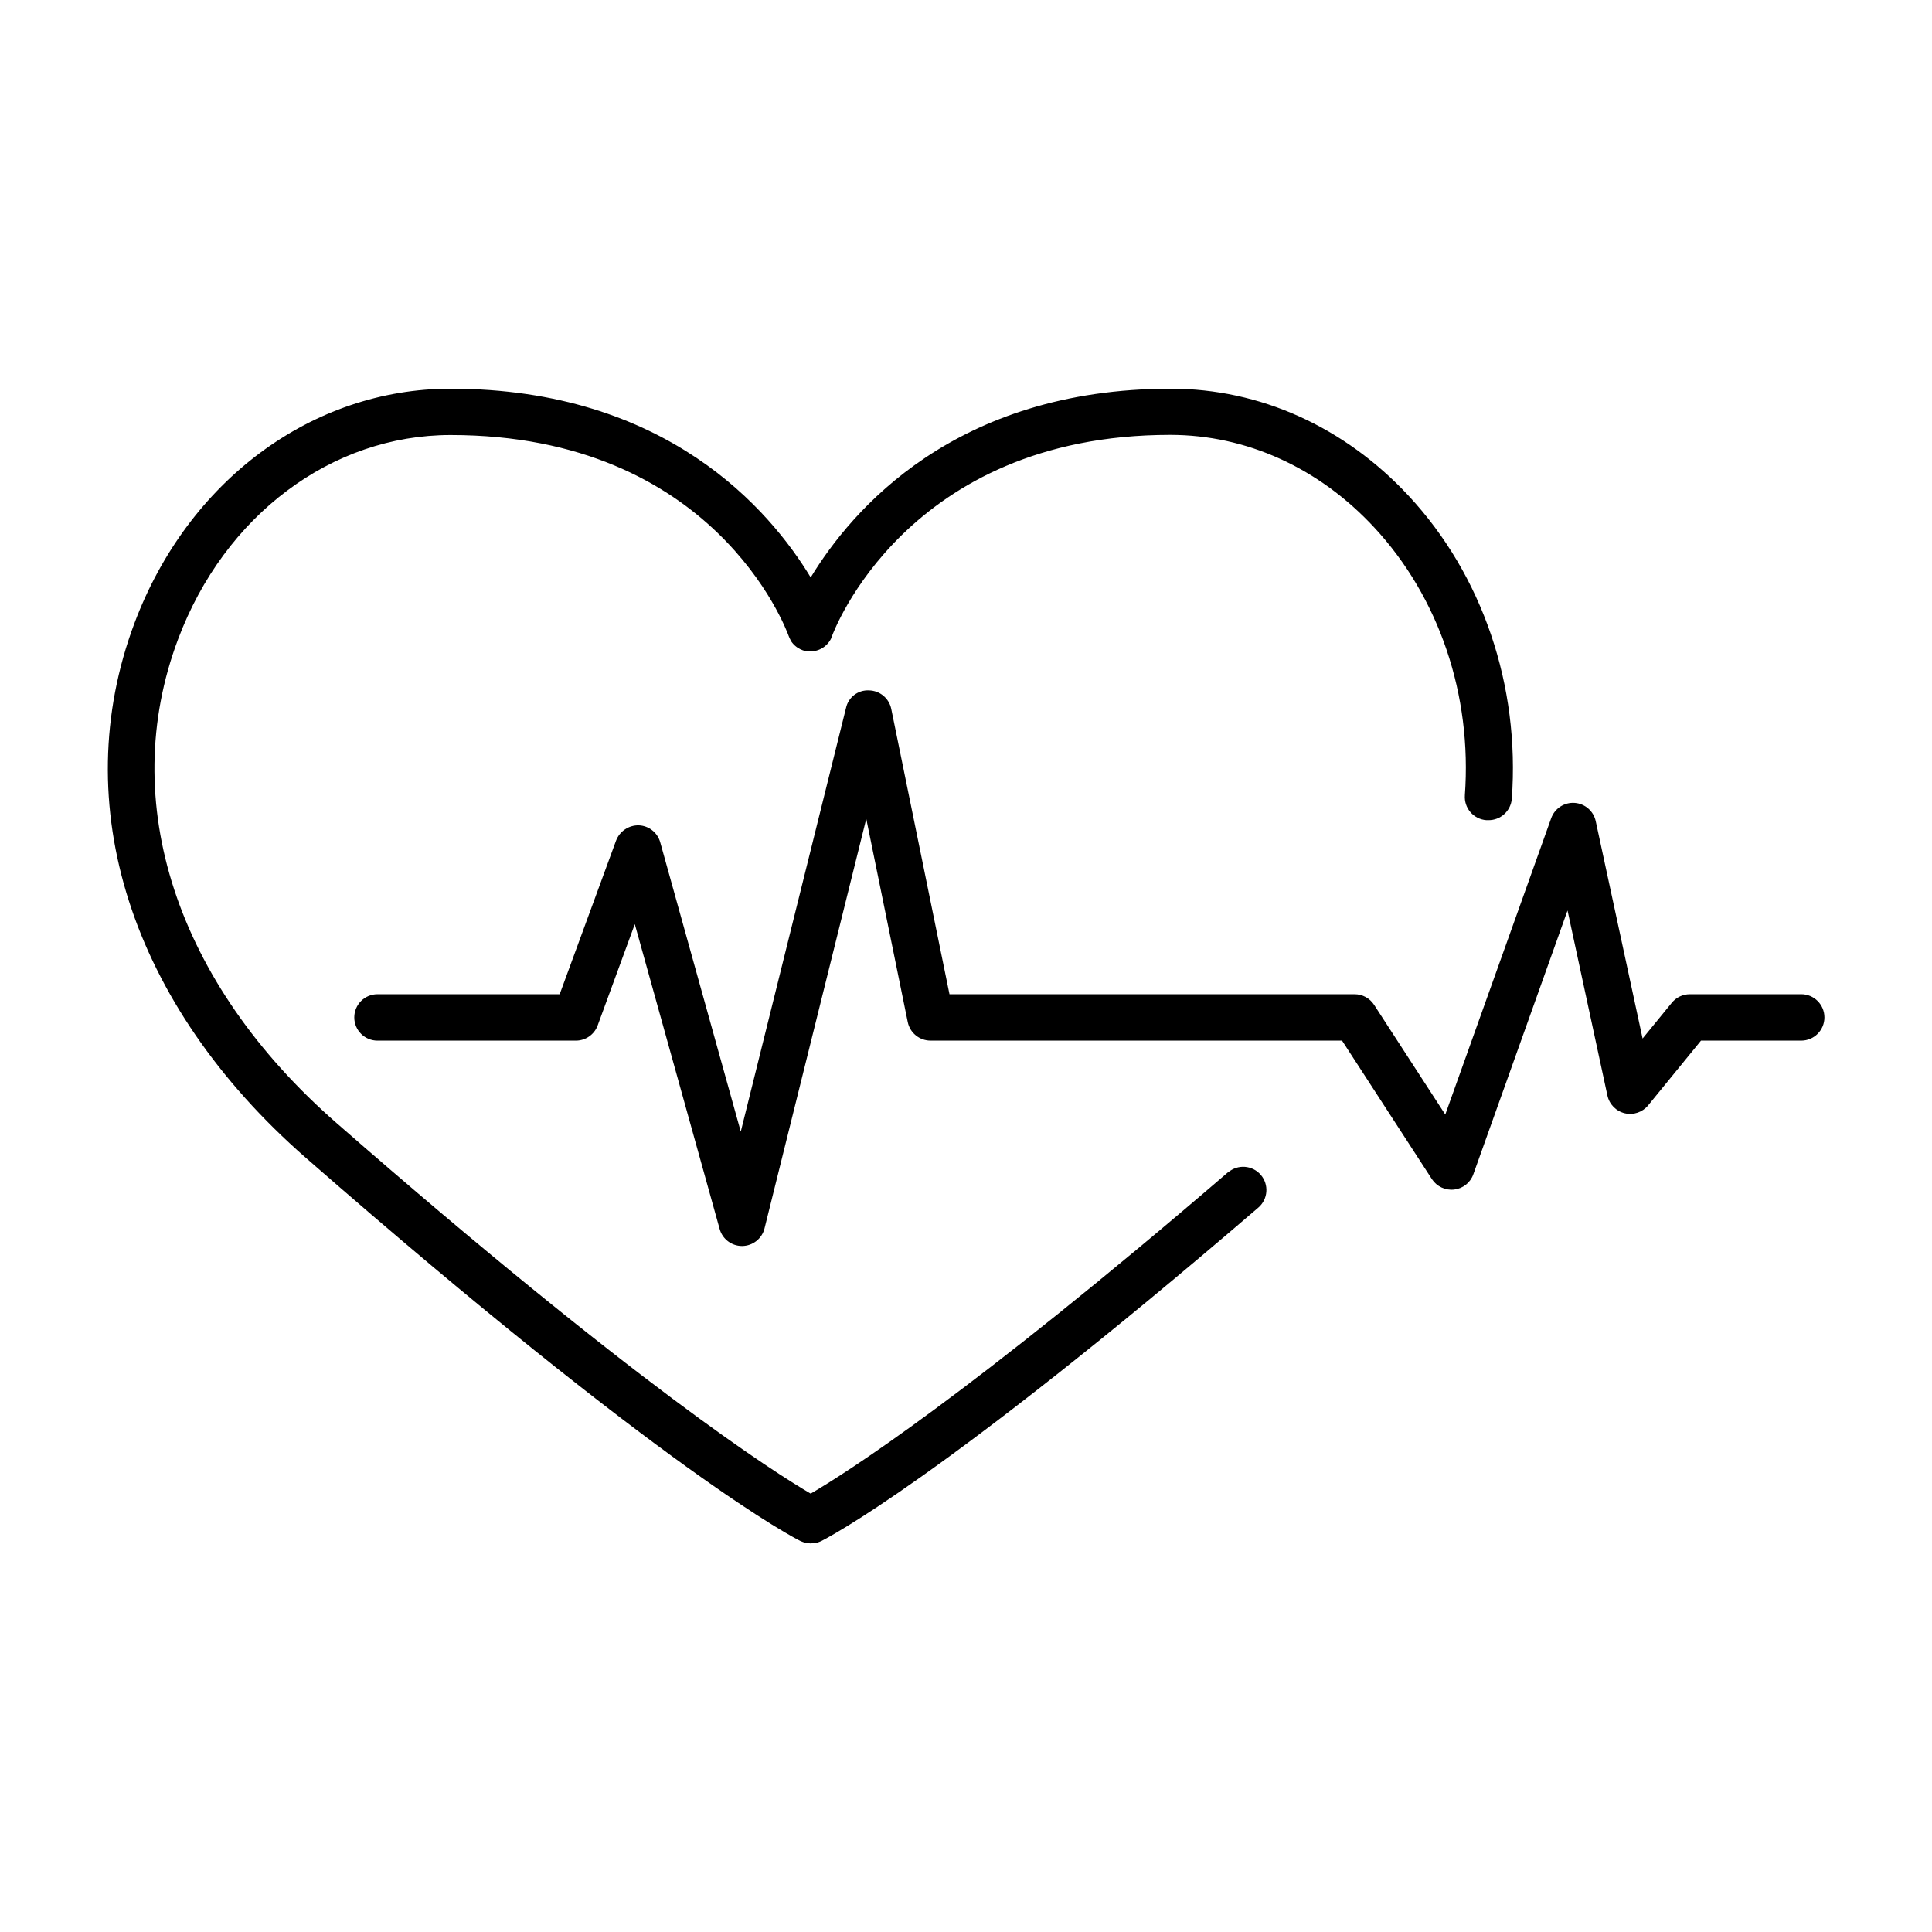
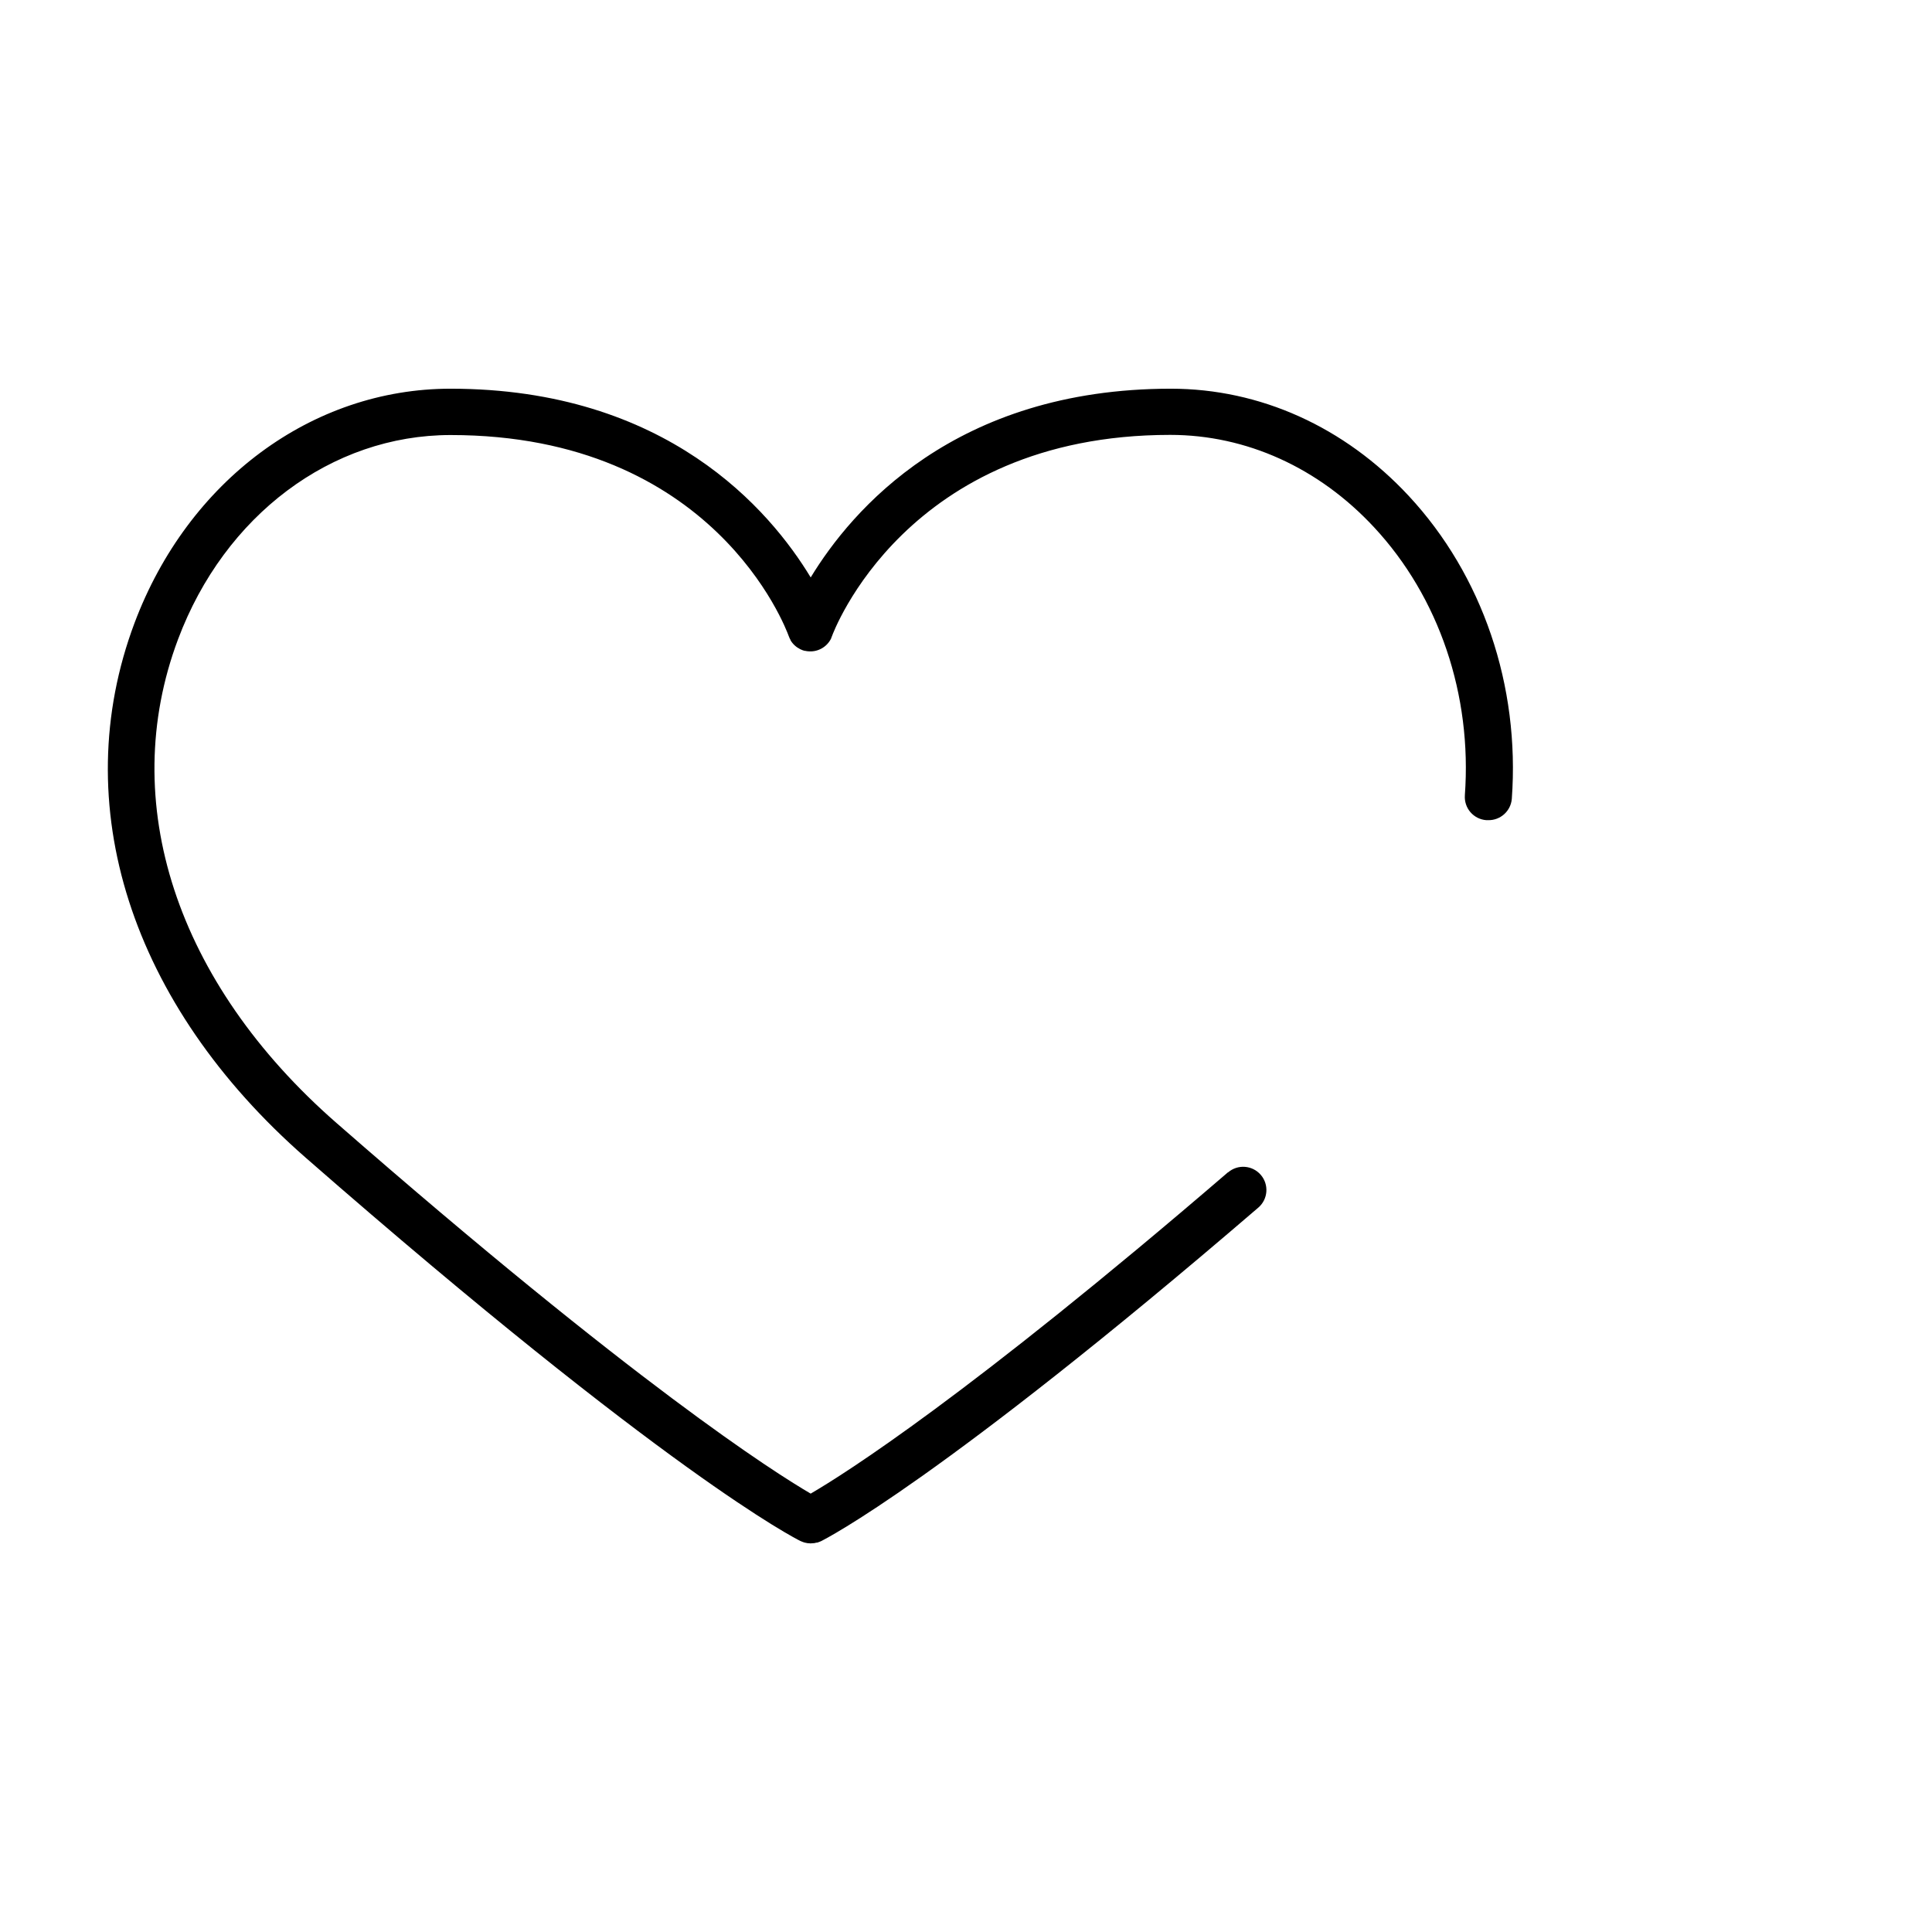
<svg xmlns="http://www.w3.org/2000/svg" fill="#000000" width="800px" height="800px" version="1.1" viewBox="144 144 512 512">
  <g>
    <path d="m469.46 454.64c-68.879 59.238-101.54 79.891-110.62 85.184-9.73-5.688-46.414-28.961-125.68-98.234-42.484-37.133-58.168-85.055-41.973-128.18 12.34-32.875 40.688-54.121 72.227-54.121 69.766 0 88.844 51.168 89.621 53.312 0 0 0.109 0.254 0.156 0.375 0.051 0.117 0.051 0.129 0.078 0.188 0.031 0.059 0.156 0.297 0.234 0.441v0.09h0.008c0.602 1 1.473 1.805 2.519 2.324l0.098 0.051 0.266 0.109 0.316 0.137 0.156 0.051 0.422 0.117h0.109v-0.004c0.168 0.043 0.34 0.074 0.512 0.098h0.051-0.004c2.648 0.344 5.211-1.059 6.348-3.473 0.004-0.031 0.004-0.059 0-0.09 0.074-0.152 0.141-0.312 0.195-0.473 0.188-0.531 19.492-53.293 89.621-53.293 20.164 0 39.359 8.699 54.031 24.492 17.219 18.52 25.988 44.406 24.051 71.023l0.004 0.004c-0.121 1.625 0.41 3.234 1.477 4.469s2.582 1.996 4.211 2.113h0.453-0.004c3.258 0.086 6.019-2.383 6.301-5.629 2.184-30.012-7.773-59.285-27.316-80.305-17.031-18.312-39.418-28.406-63.035-28.406-57.27 0-84.625 32.207-95.449 50.016-10.766-17.809-38.16-50.016-95.449-50.016-36.715 0-69.578 24.375-83.75 62.102-18.043 48.094-1.051 101.09 45.426 141.74 95.703 83.641 129.64 100.84 131.05 101.53l0.129 0.051 0.324 0.137 0.434 0.156 0.297 0.09-0.008-0.004c0.168 0.043 0.336 0.078 0.504 0.102l0.266 0.051c0.215 0 0.434 0 0.648 0.051h0.129v-0.004c0.266-0.004 0.531-0.027 0.797-0.059h0.109c0.227-0.035 0.449-0.086 0.668-0.148h0.176c0.195-0.059 0.383-0.129 0.582-0.207l0.188-0.078 0.195-0.078c1.25-0.621 31.645-15.98 115.91-88.414h0.004c2.574-2.215 2.867-6.098 0.652-8.672-2.215-2.578-6.098-2.871-8.672-0.656z" />
-     <path d="m621.26 407.48h-29.453c-1.848 0-3.594 0.832-4.762 2.262l-7.742 9.477-12.418-57.594c-0.574-2.688-2.867-4.668-5.613-4.852-2.742-0.18-5.273 1.484-6.195 4.074l-28.066 78.516-18.863-29.078c-1.133-1.75-3.078-2.805-5.164-2.805h-107.36l-15.43-75.602c-0.574-2.82-3.027-4.867-5.906-4.918-2.898-0.156-5.484 1.82-6.09 4.664l-27.887 112.27-21.344-76.672c-0.719-2.57-3.008-4.387-5.676-4.5-2.66-0.059-5.066 1.555-6.023 4.035l-14.945 40.719h-48.285c-3.398 0-6.152 2.754-6.152 6.148 0 3.398 2.754 6.152 6.152 6.152h52.574c2.582-0.004 4.887-1.613 5.777-4.035l9.84-26.832 22.484 80.785c0.734 2.656 3.148 4.496 5.902 4.508h0.09c2.801-0.035 5.227-1.957 5.902-4.676l26.961-108.54 10.992 53.863c0.586 2.863 3.102 4.918 6.023 4.922h109.07l23.812 36.703c1.289 1.965 3.57 3.035 5.906 2.766 2.32-0.266 4.293-1.832 5.074-4.035l24.965-69.914 10.566 49.012 0.004 0.004c0.492 2.324 2.281 4.16 4.594 4.715 2.312 0.551 4.738-0.277 6.231-2.129l13.973-17.121h26.566c3.398 0 6.148-2.754 6.148-6.152 0-3.394-2.75-6.148-6.148-6.148z" />
  </g>
</svg>